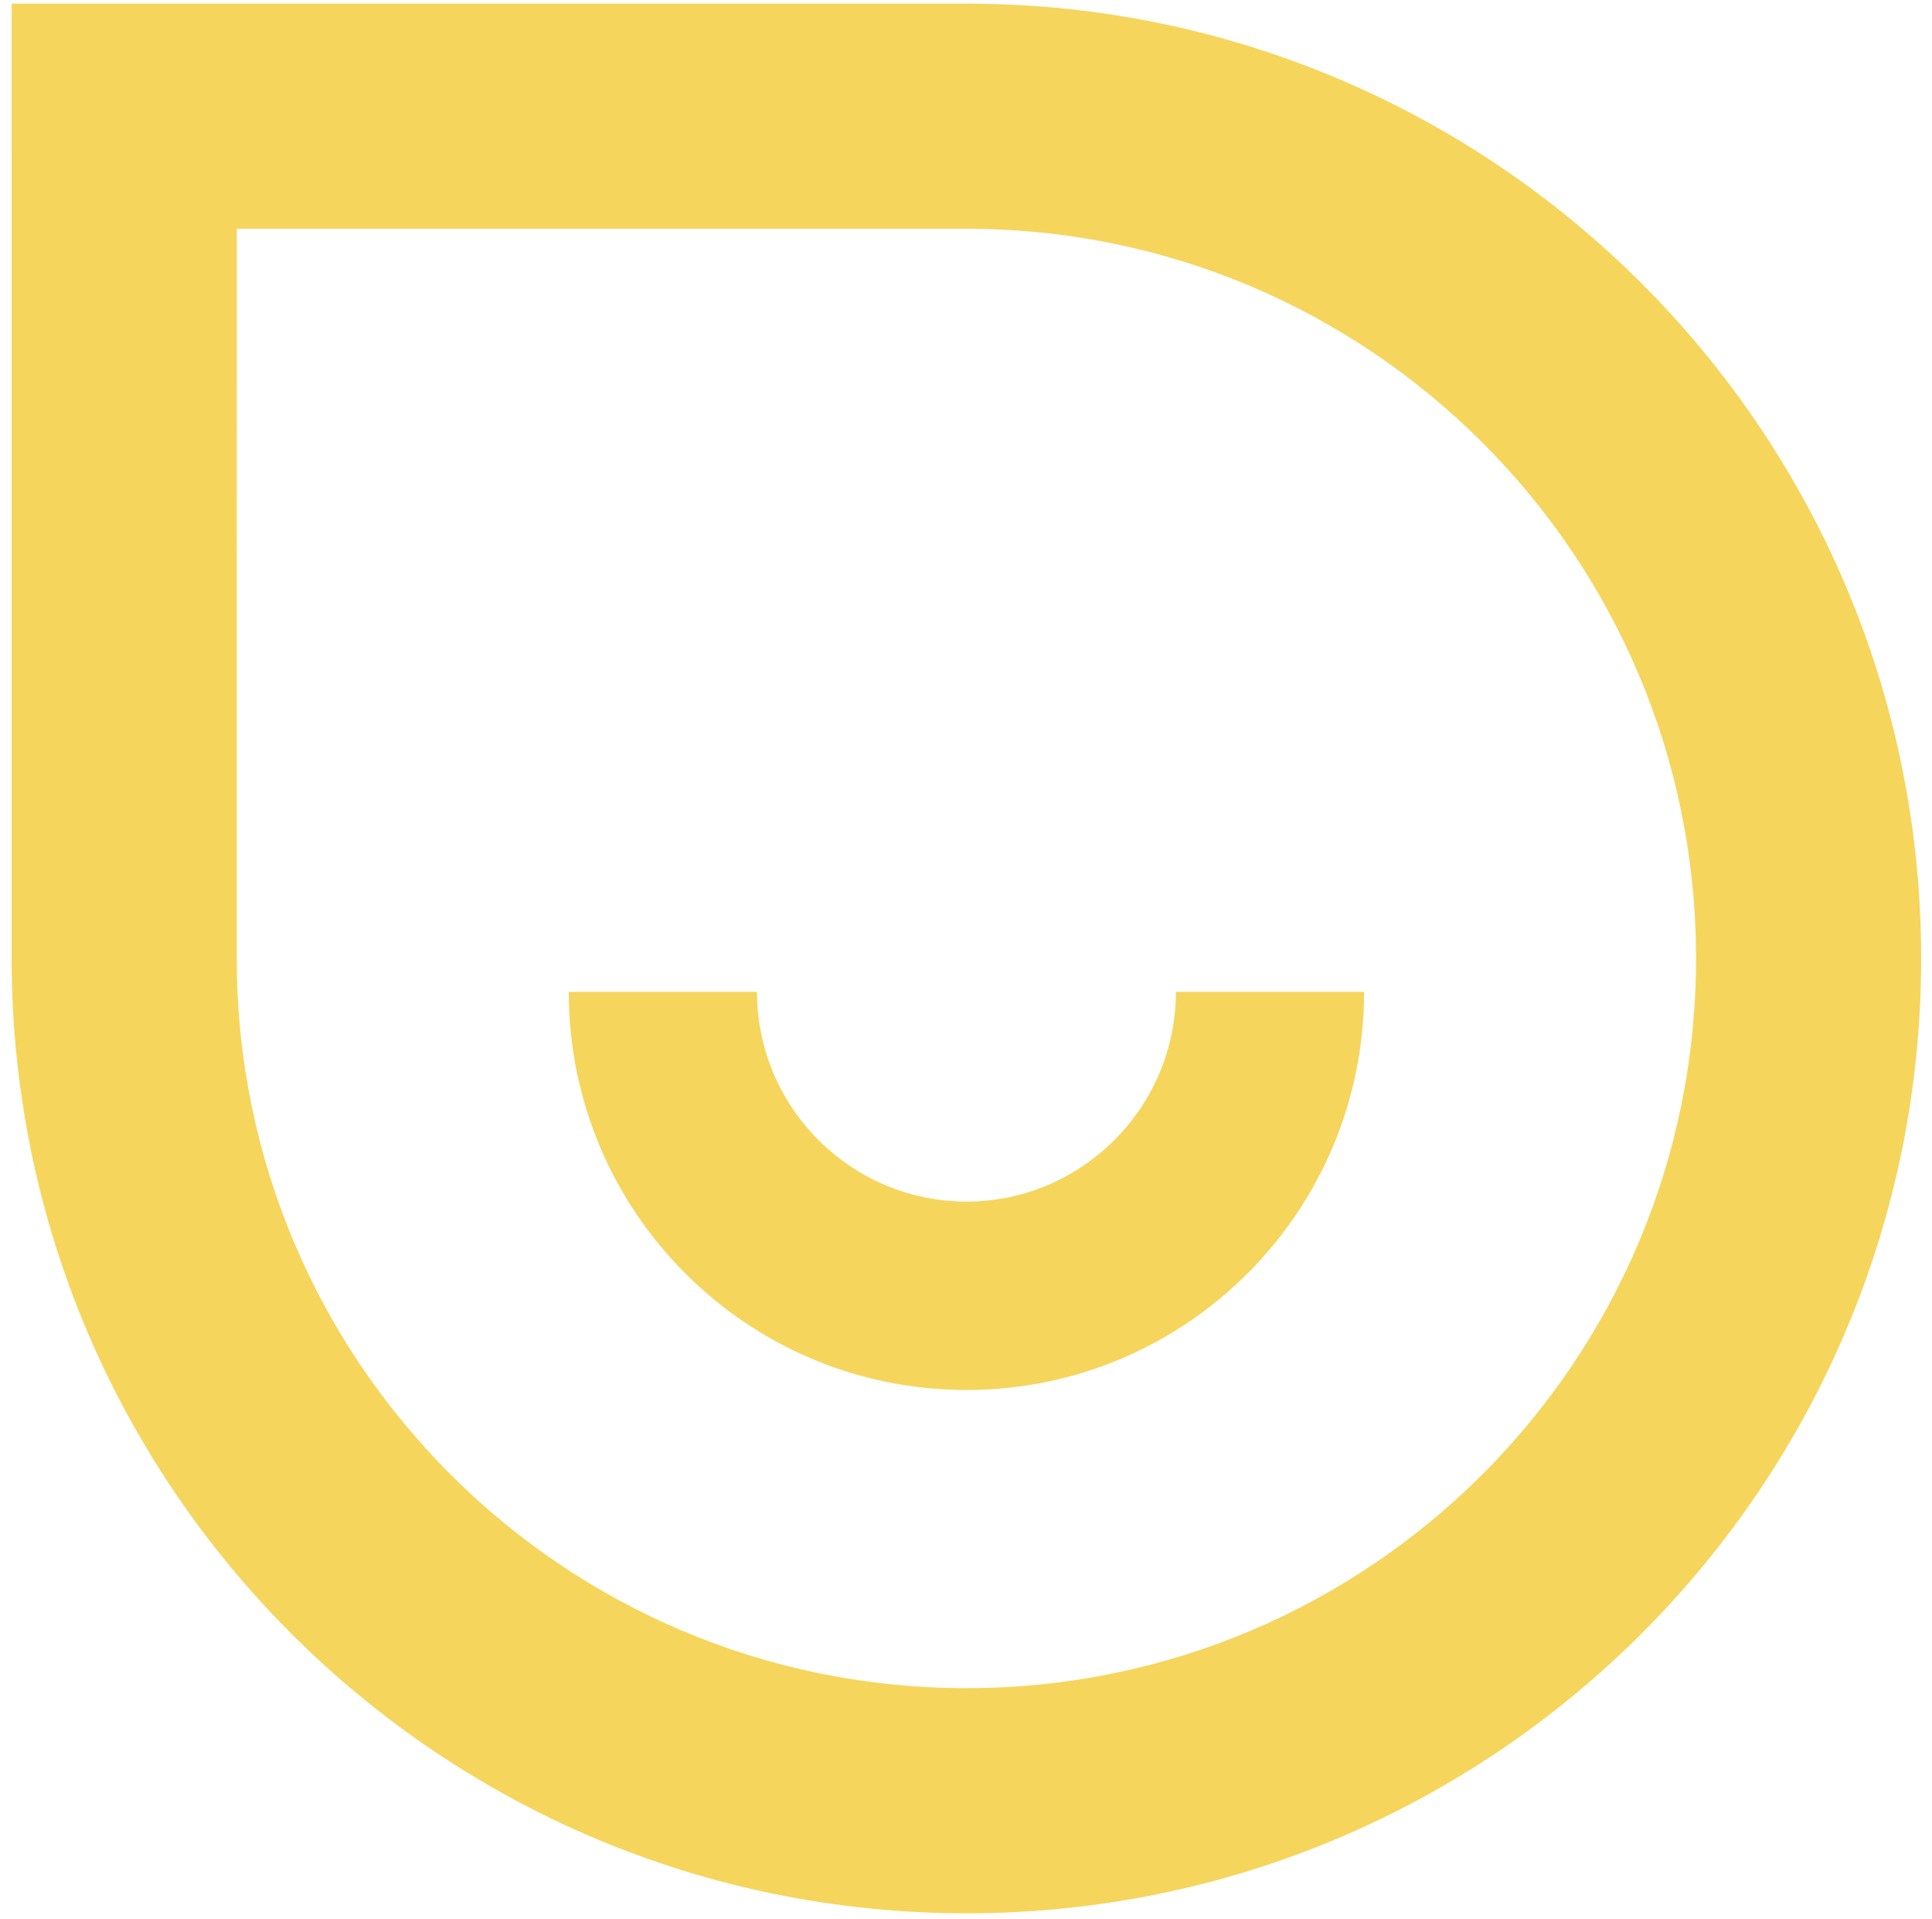
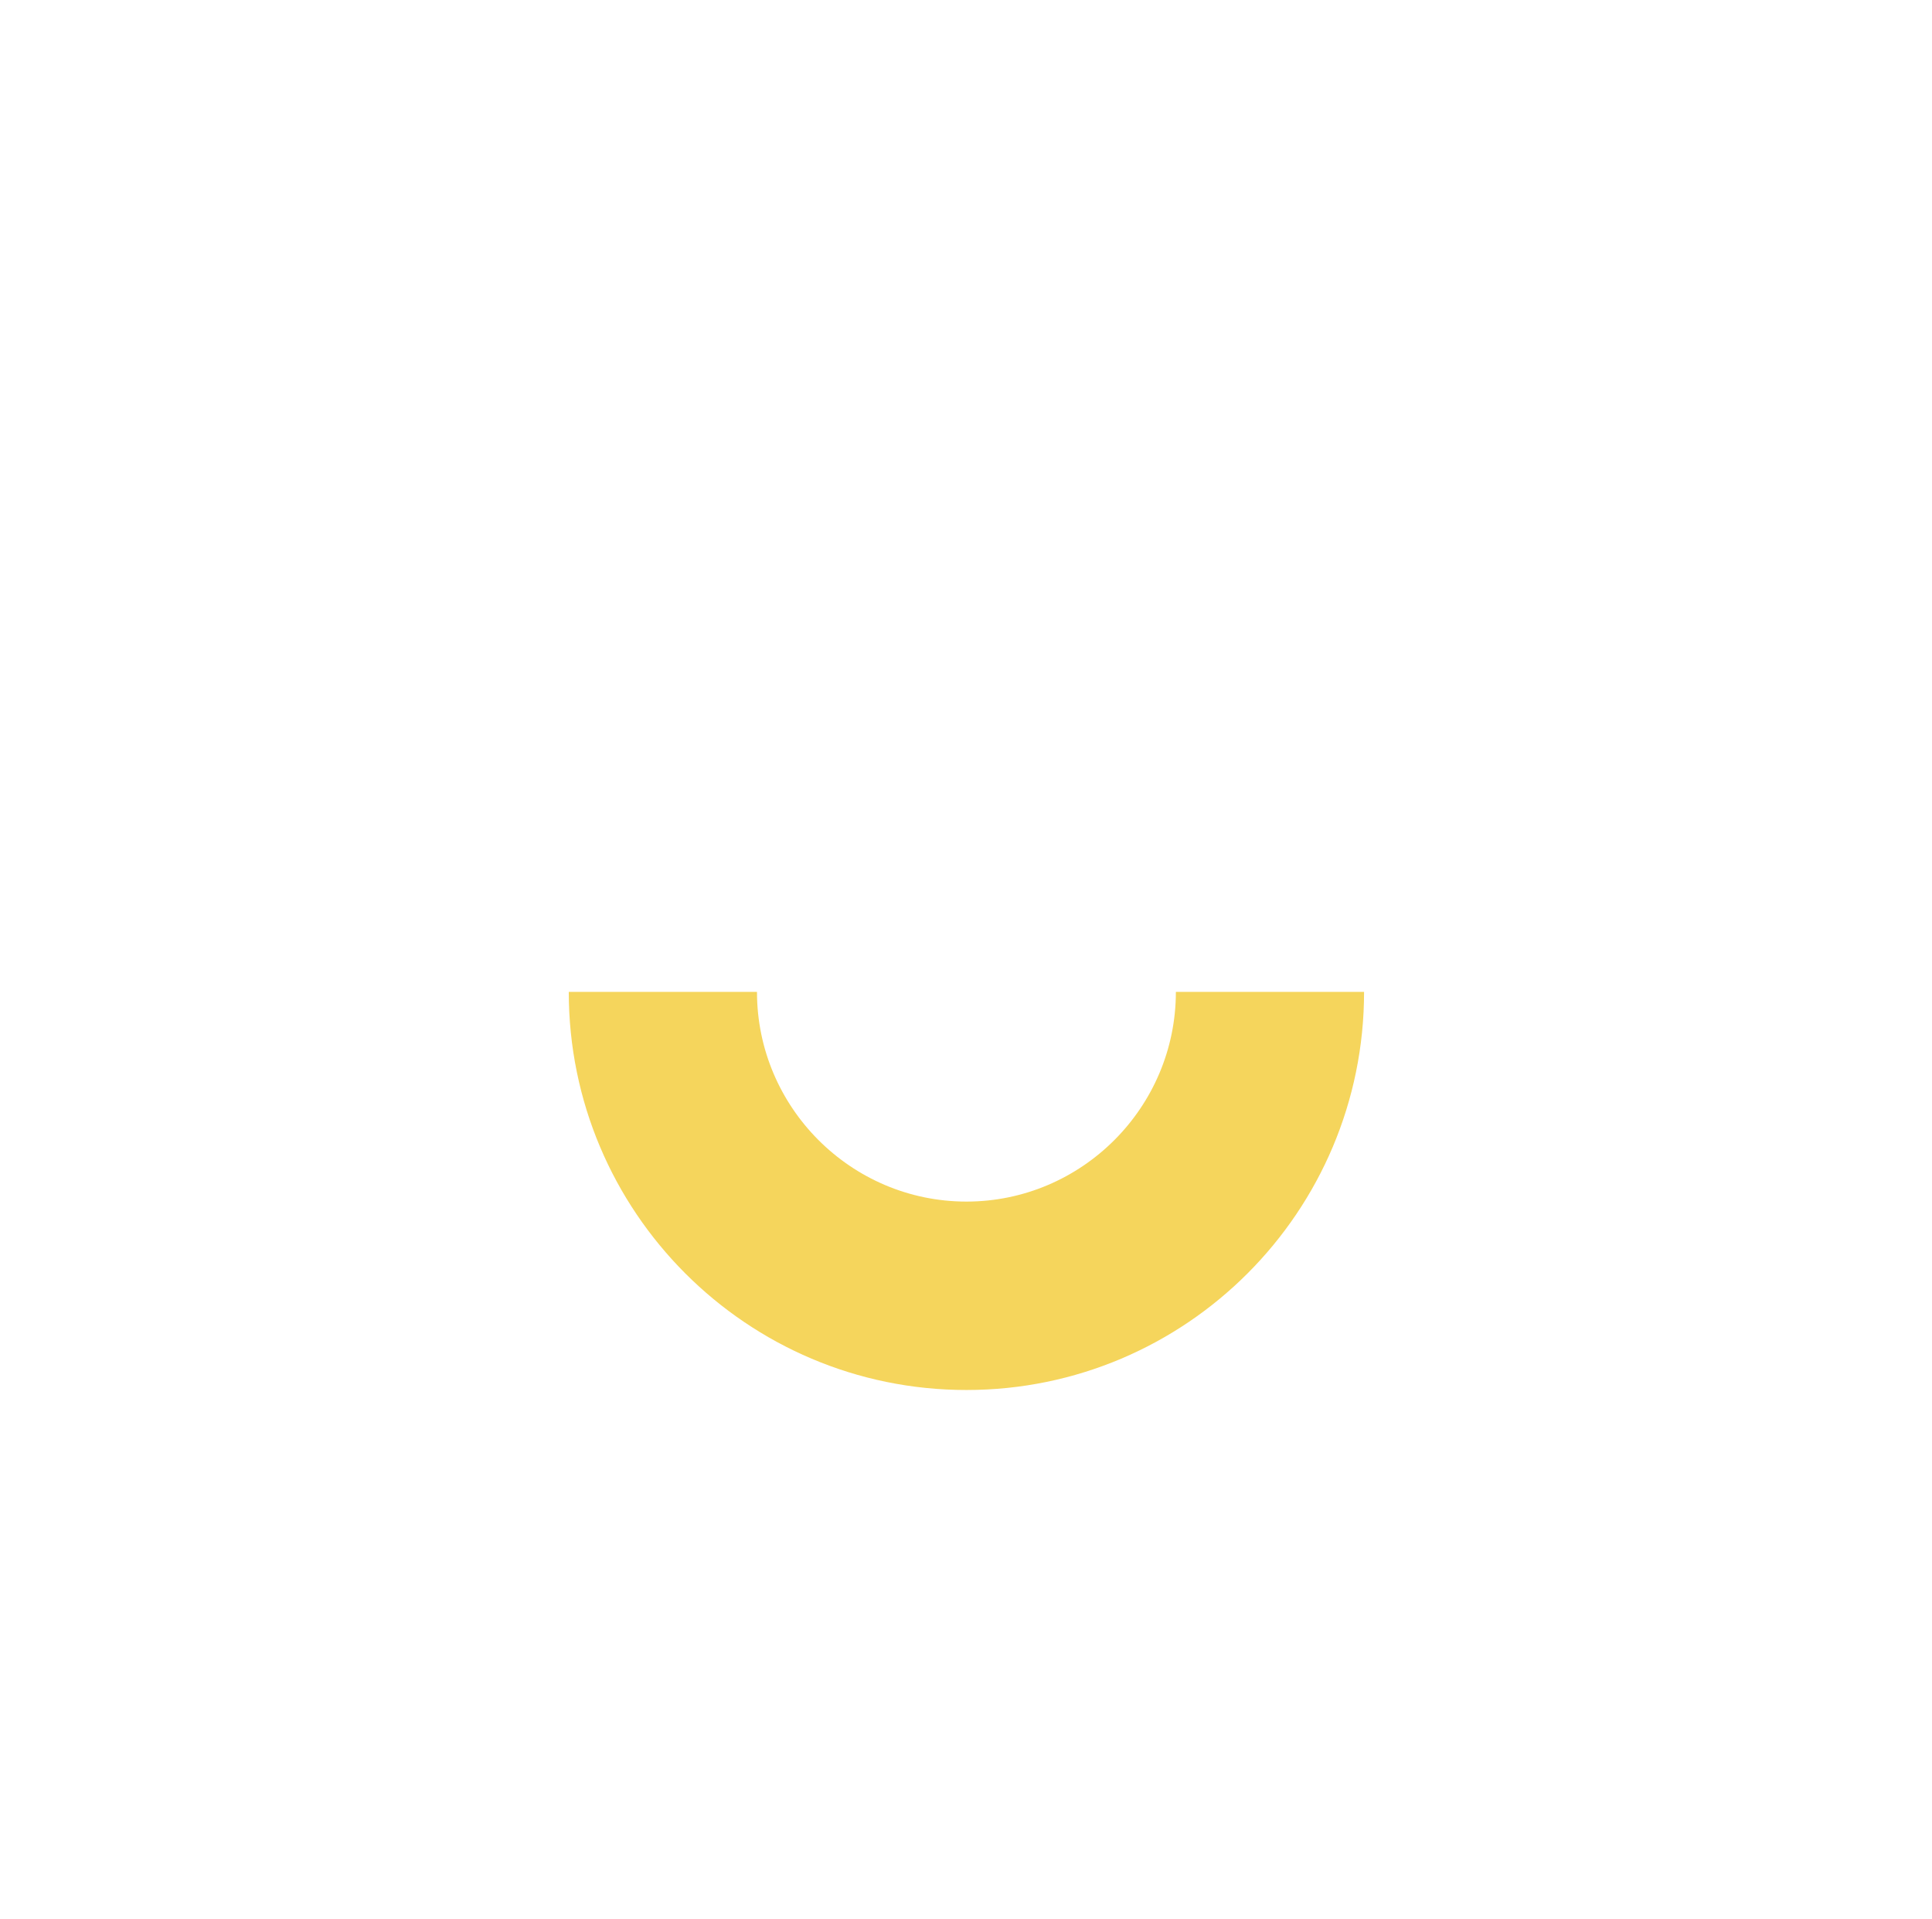
<svg xmlns="http://www.w3.org/2000/svg" width="149" height="148" viewBox="0 0 149 148" fill="none">
-   <path fill-rule="evenodd" clip-rule="evenodd" d="M74.531 130.186C105.609 130.186 130.803 104.992 130.803 73.914C130.803 42.836 105.609 17.643 74.531 17.643L18.261 17.643L18.261 29.368C18.26 45.2 18.26 63.608 18.26 73.914C18.26 104.992 43.453 130.186 74.531 130.186ZM74.531 147.547C115.198 147.547 148.164 114.58 148.164 73.914C148.164 33.248 115.198 0.281 74.531 0.281L0.901 0.281C0.901 0.281 0.898 53.301 0.898 73.914C0.898 114.58 33.865 147.547 74.531 147.547Z" fill="#F5D55C" />
  <path d="M74.533 107.192C57.599 107.192 43.865 93.443 43.865 76.49H58.38C58.38 85.396 65.637 92.662 74.533 92.662C83.429 92.662 90.686 85.396 90.686 76.49H105.2C105.2 93.443 91.466 107.192 74.533 107.192Z" fill="#F5D55C" />
</svg>